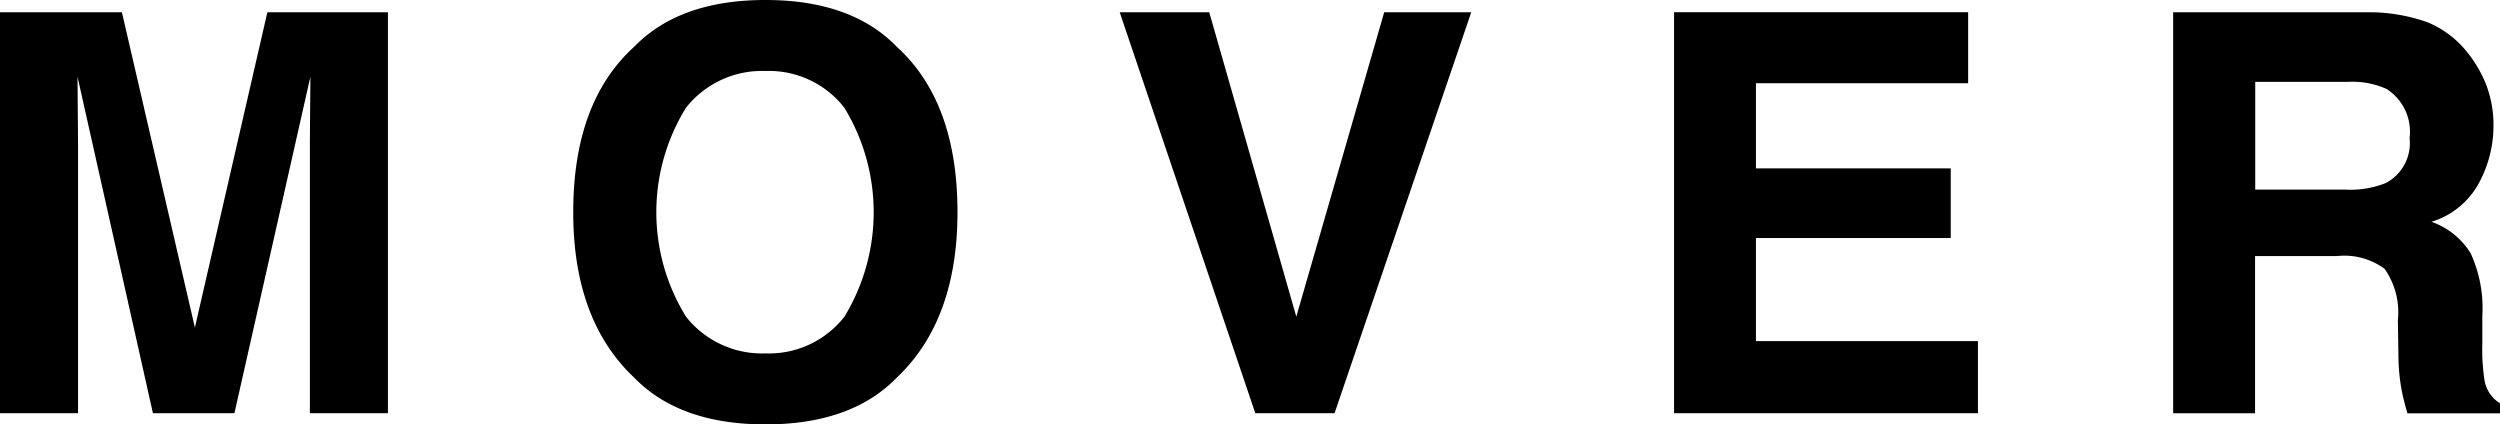
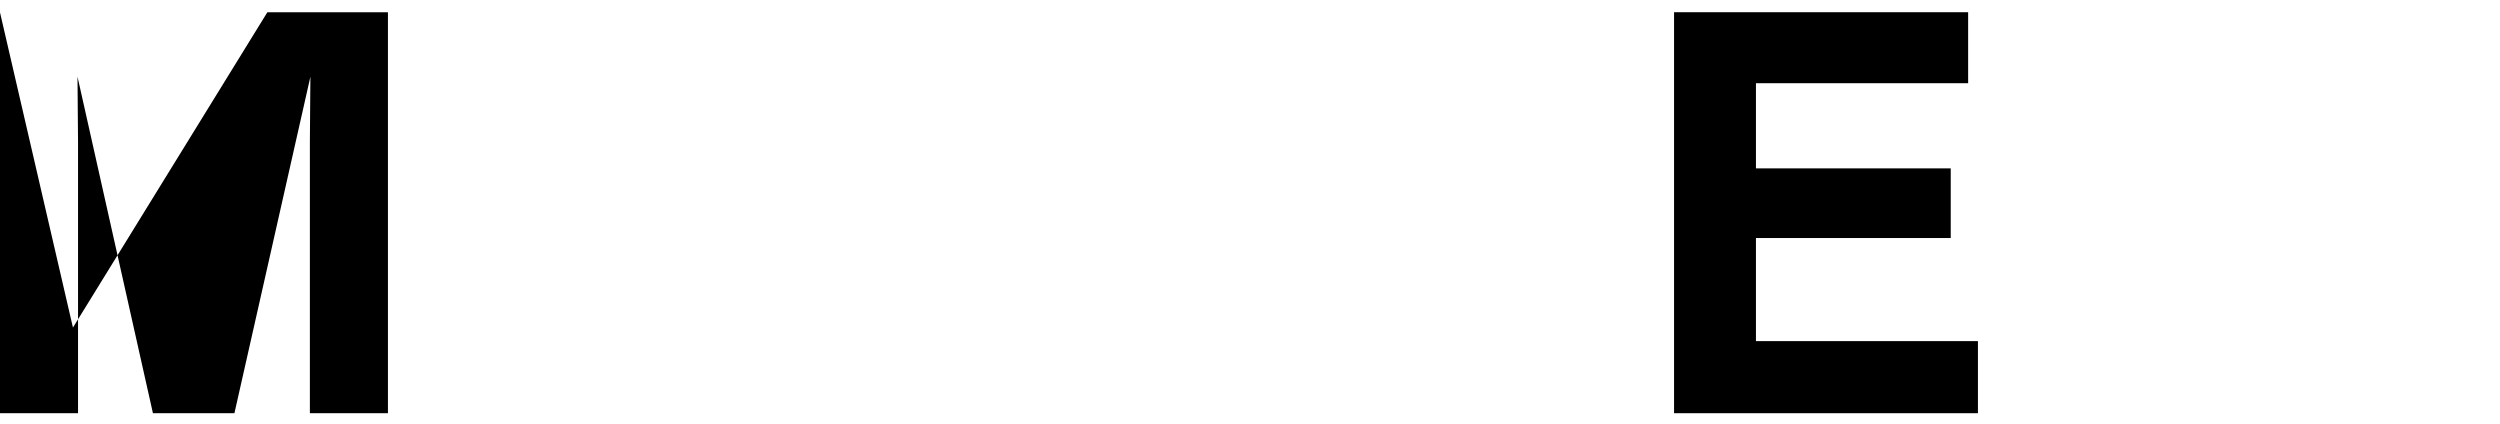
<svg xmlns="http://www.w3.org/2000/svg" width="125.639" height="21.328" viewBox="0 0 125.639 21.328">
  <g id="mover" transform="translate(-657.314 -1999.218)">
-     <path id="パス_5026" data-name="パス 5026" d="M670.751,1999.833h6.059v20.152h-3.923v-13.63q0-.588.013-1.648t.014-1.634l-3.819,16.912H665l-3.791-16.912q0,.575.013,1.634t.014,1.648v13.63h-3.924v-20.152h6.128l3.668,15.846Z" />
-     <path id="パス_5027" data-name="パス 5027" d="M702.384,2018.194q-2.283,2.352-6.6,2.352t-6.6-2.352q-3.063-2.884-3.062-8.312,0-5.538,3.062-8.313,2.283-2.351,6.6-2.351t6.6,2.351q3.05,2.777,3.049,8.313Q705.433,2015.309,702.384,2018.194Zm-2.632-3.062a10.1,10.1,0,0,0,0-10.493,4.8,4.8,0,0,0-3.971-1.853,4.865,4.865,0,0,0-3.992,1.846,9.988,9.988,0,0,0,0,10.5,4.868,4.868,0,0,0,3.992,1.846A4.81,4.81,0,0,0,699.752,2015.132Z" />
-     <path id="パス_5028" data-name="パス 5028" d="M726.878,1999.833h4.375l-6.87,20.152H720.4l-6.815-20.152h4.5l4.375,15.3Z" />
+     <path id="パス_5026" data-name="パス 5026" d="M670.751,1999.833h6.059v20.152h-3.923v-13.63q0-.588.013-1.648t.014-1.634l-3.819,16.912H665l-3.791-16.912q0,.575.013,1.634t.014,1.648v13.63h-3.924v-20.152l3.668,15.846Z" />
    <path id="パス_5029" data-name="パス 5029" d="M756.224,2003.4H745.56v4.28h9.789v3.5H745.56v5.181h11.156v3.623H741.445v-20.152h14.779Z" />
-     <path id="パス_5030" data-name="パス 5030" d="M779.352,2000.353a4.979,4.979,0,0,1,1.887,1.408,6.279,6.279,0,0,1,1.013,1.7,5.648,5.648,0,0,1,.373,2.119,6.034,6.034,0,0,1-.724,2.823,4.047,4.047,0,0,1-2.393,1.962,3.768,3.768,0,0,1,1.976,1.593,6.64,6.64,0,0,1,.581,3.152v1.353a10.2,10.2,0,0,0,.111,1.873,1.684,1.684,0,0,0,.777,1.149v.505H778.3q-.192-.669-.274-1.08a9.936,9.936,0,0,1-.177-1.736l-.028-1.873a3.8,3.8,0,0,0-.666-2.57,3.394,3.394,0,0,0-2.4-.643h-4.112v7.9h-4.116v-20.152h9.639A8.77,8.77,0,0,1,779.352,2000.353Zm-8.7,2.98v5.414h4.531a4.821,4.821,0,0,0,2.026-.328,2.268,2.268,0,0,0,1.2-2.27,2.543,2.543,0,0,0-1.156-2.46,4.176,4.176,0,0,0-1.948-.356Z" />
  </g>
</svg>